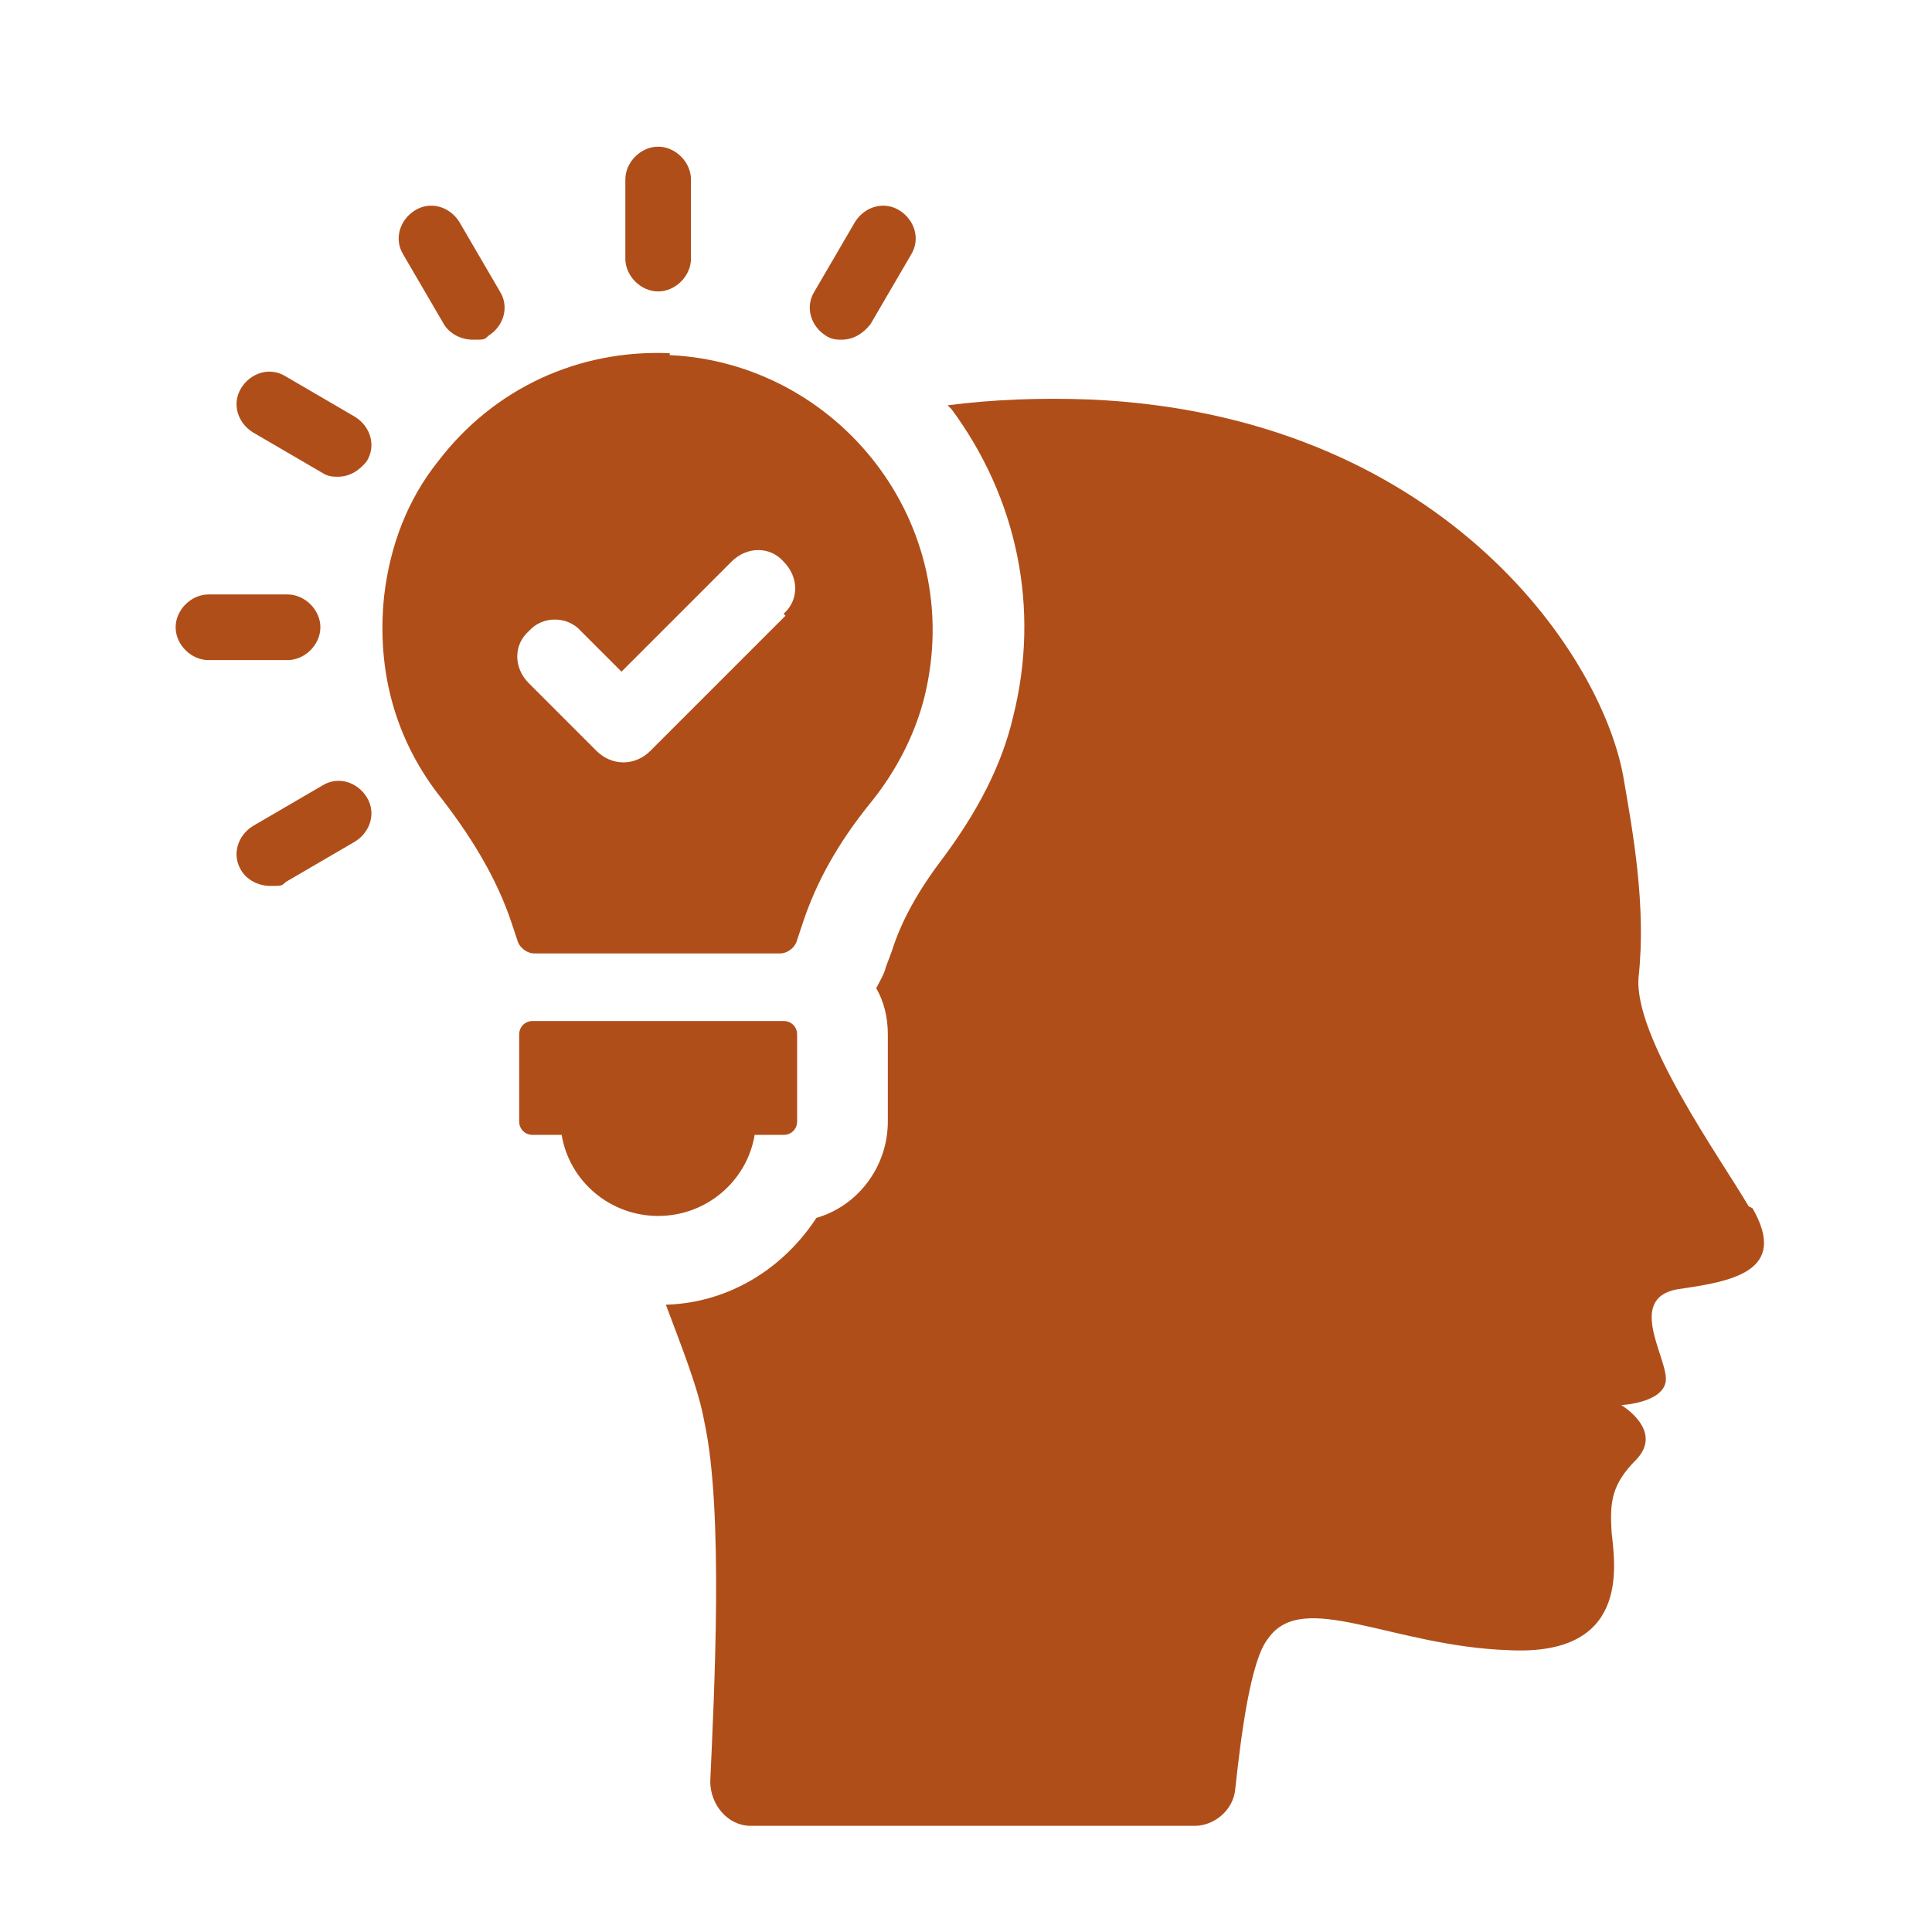
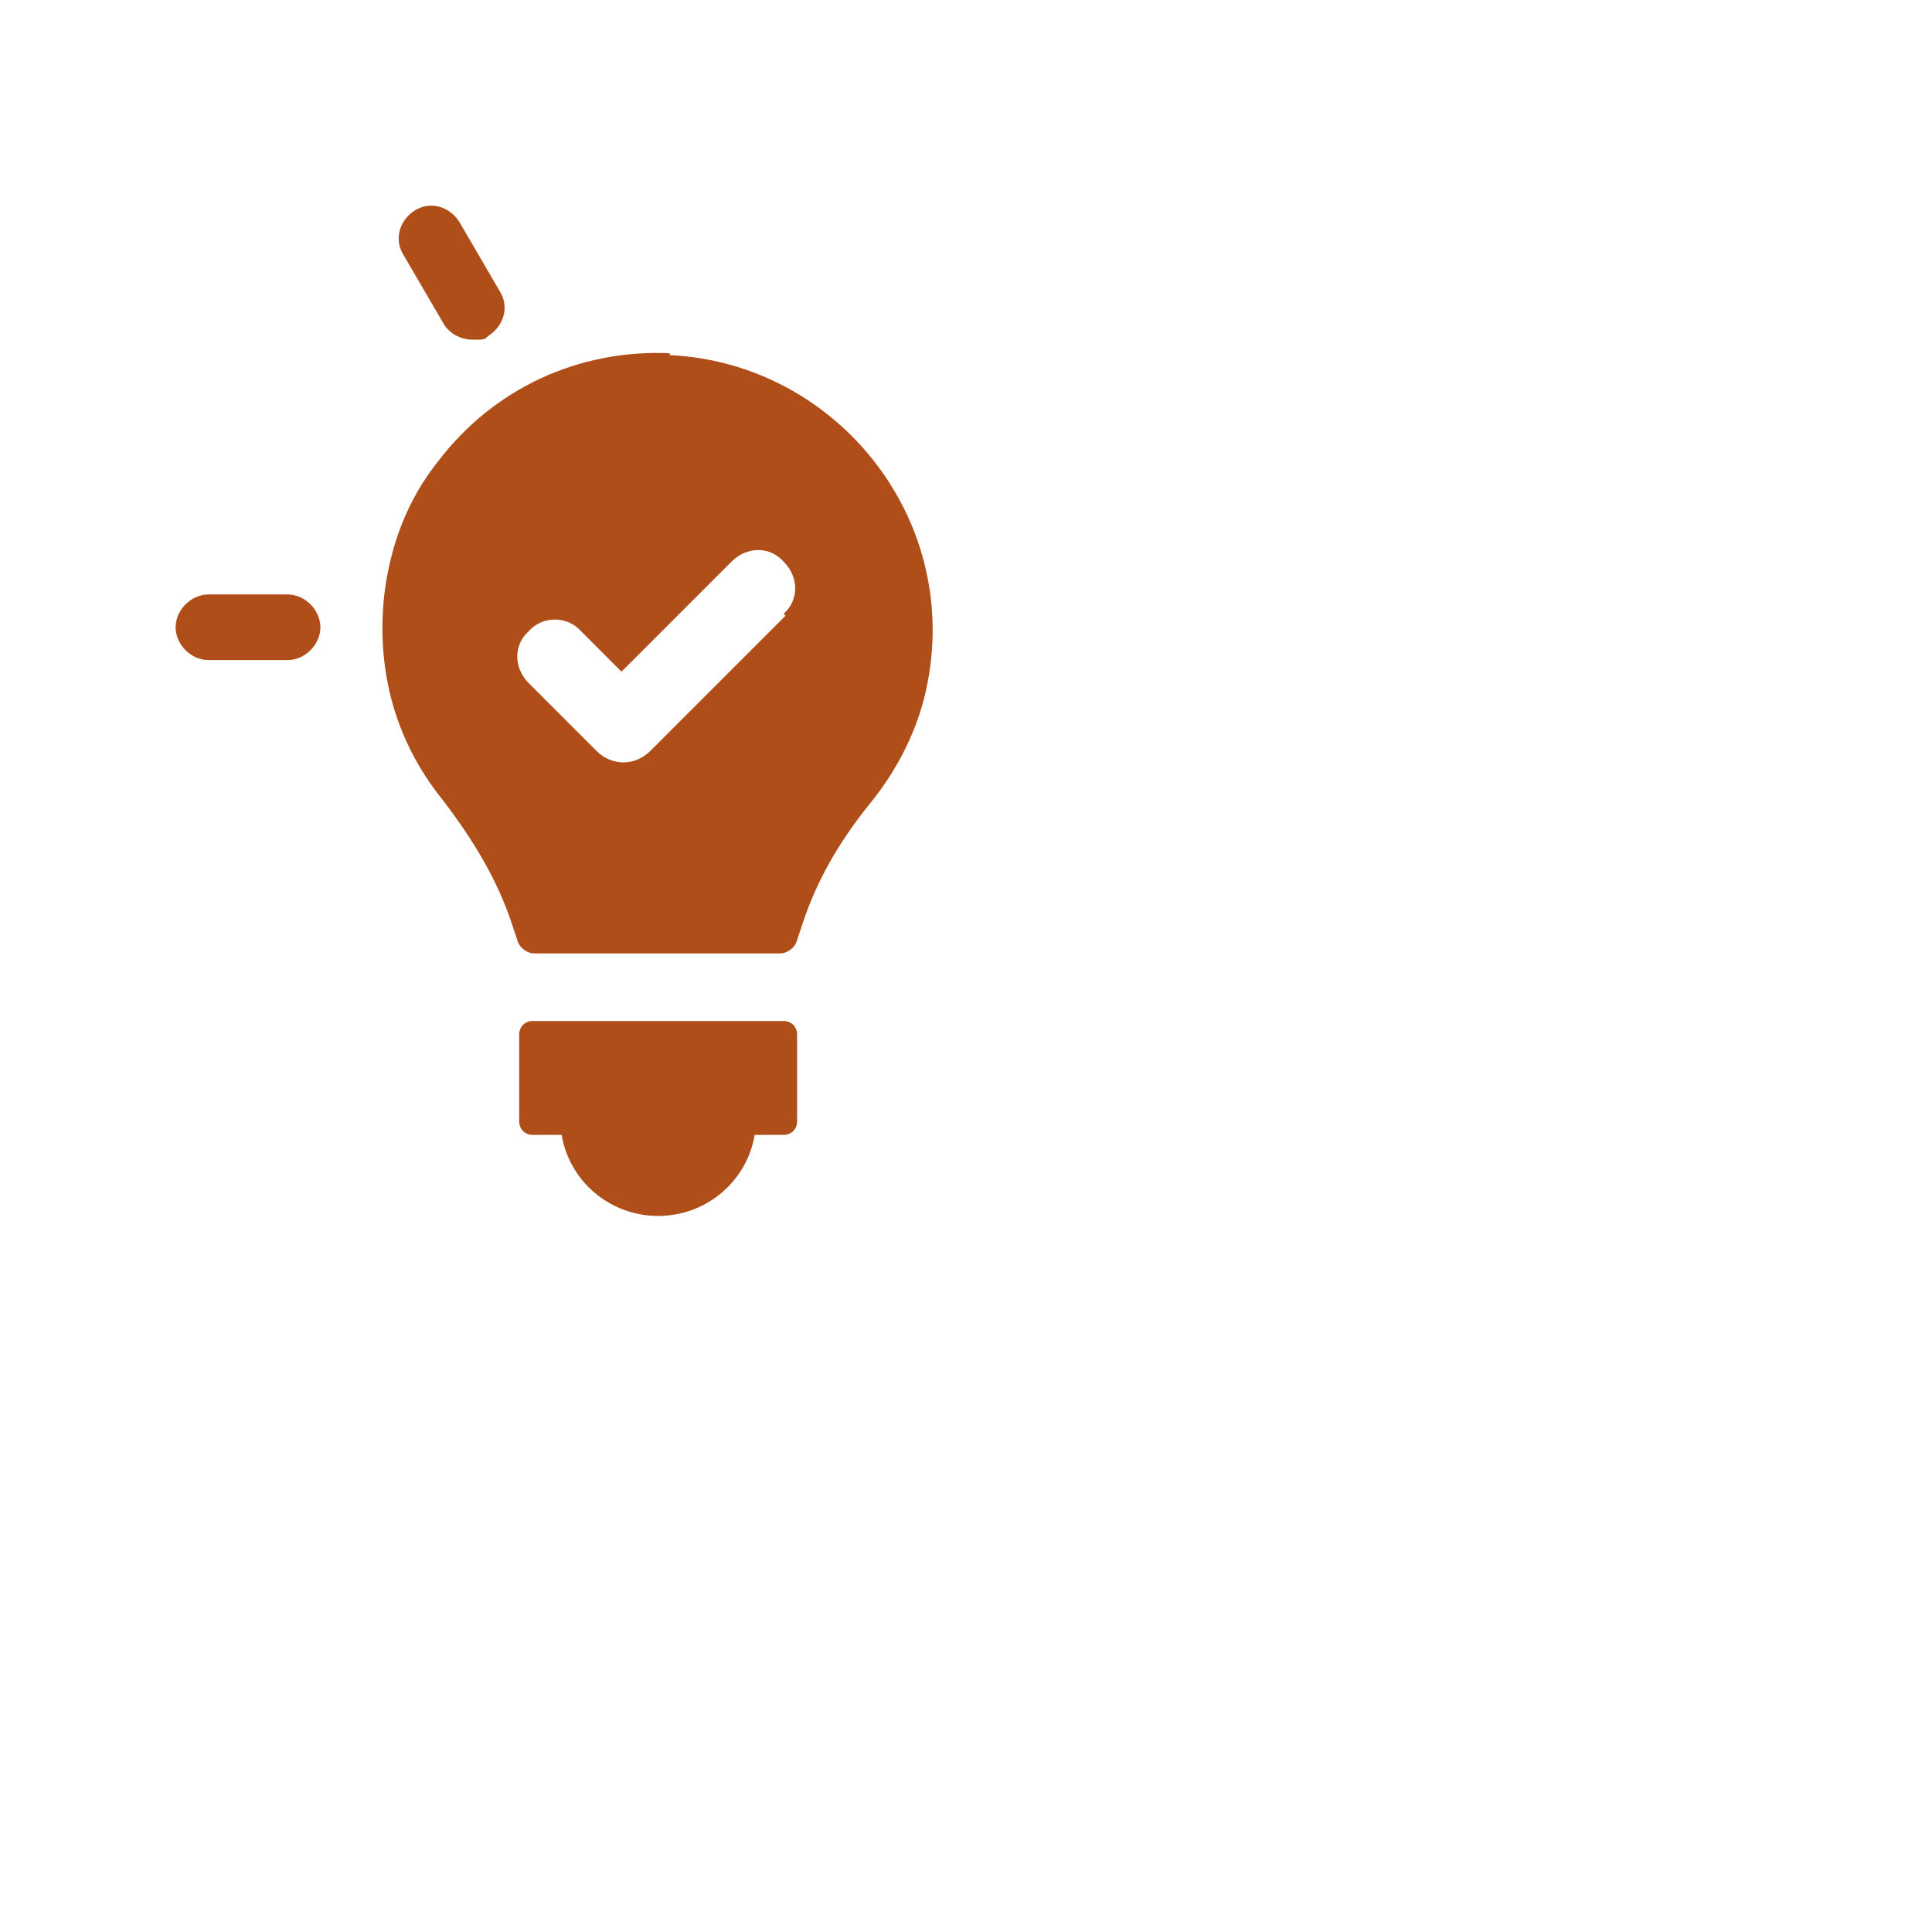
<svg xmlns="http://www.w3.org/2000/svg" id="Calque_1" width="35.3mm" height="35.3mm" version="1.1" viewBox="0 0 100.1 100.1">
  <defs>
    <style>
      .st0 {
        fill: #b04e19;
      }
    </style>
  </defs>
  <path class="st0" d="M34.4,58c0,.3-.7.3-.7,0v-.4h.8v.4h-.1Z" />
-   <path class="st0" d="M90.6,62.5c-1.4-2.4-6-8.8-5.7-11.9.4-3.7-.3-7.5-.8-10.4-1.2-6.5-9.6-18.7-27.6-19.5-2.6-.1-5.1,0-7.4.3l.2.2c3.4,4.6,4.6,10.3,3.2,15.9-.6,2.6-1.9,5-3.6,7.3-1.3,1.7-2.2,3.3-2.7,4.9l-.3.8c-.1.4-.3.7-.5,1.1.4.7.6,1.5.6,2.4v4.5c0,2.4-1.6,4.4-3.7,5-1.7,2.6-4.5,4.4-7.8,4.5.9,2.4,1.7,4.4,2,6.1,1,4.6.5,14.1.3,18.6,0,1.2.9,2.3,2.1,2.3h23c1,0,2-.8,2.1-1.9.3-2.8.8-6.7,1.7-7.8,1.8-2.6,6.4.4,12.5.6,6.2.3,5.5-4.3,5.3-6.1-.1-1.6,0-2.5,1.3-3.8,1.4-1.5-.8-2.8-.8-2.8,0,0,2.1-.1,2.3-1.2.2-1.1-2.1-4.3.6-4.8,2.8-.4,5.8-.9,3.9-4.2" />
  <path class="st0" d="M27.6,52.9c-.4,0-.7.3-.7.7v4.5c0,.4.3.7.7.7h1.5c.4,2.4,2.5,4.2,5,4.2s4.6-1.8,5-4.2h1.5c.4,0,.7-.3.7-.7v-4.5c0-.4-.3-.7-.7-.7,0,0-13,0-13,0Z" />
-   <path class="st0" d="M34.1,15.1c.9,0,1.7-.8,1.7-1.7v-4.1c0-.9-.8-1.7-1.7-1.7s-1.7.8-1.7,1.7v4.1c0,.9.8,1.7,1.7,1.7" />
  <path class="st0" d="M23,16.8c.3.5.9.8,1.5.8s.6,0,.8-.2c.8-.5,1.1-1.5.6-2.3l-2.1-3.6c-.5-.8-1.5-1.1-2.3-.6s-1.1,1.5-.6,2.3c0,0,2.1,3.6,2.1,3.6Z" />
-   <path class="st0" d="M13.1,22.4l3.6,2.1c.3.2.6.2.8.2.6,0,1.1-.3,1.5-.8.5-.8.2-1.8-.6-2.3l-3.6-2.1c-.8-.5-1.8-.2-2.3.6-.5.8-.2,1.8.6,2.3" />
  <path class="st0" d="M10.8,34.2h4.1c.9,0,1.7-.8,1.7-1.7s-.8-1.7-1.7-1.7h-4.1c-.9,0-1.7.8-1.7,1.7s.8,1.7,1.7,1.7" />
-   <path class="st0" d="M16.7,40.7l-3.6,2.1c-.8.5-1.1,1.5-.6,2.3.3.5.9.8,1.5.8s.6,0,.8-.2l3.6-2.1c.8-.5,1.1-1.5.6-2.3s-1.5-1.1-2.3-.6" />
-   <path class="st0" d="M42.8,17.4c.3.2.6.2.8.2.6,0,1.1-.3,1.5-.8l2.1-3.6c.5-.8.2-1.8-.6-2.3s-1.8-.2-2.3.6l-2.1,3.6c-.5.8-.2,1.8.6,2.3" />
  <path class="st0" d="M40.7,31.9l-7,7c-.4.4-.9.6-1.4.6s-1-.2-1.4-.6l-3.5-3.5c-.8-.8-.8-2,0-2.7.7-.8,2-.8,2.7,0l2.1,2.1,5.7-5.7c.8-.8,2-.8,2.7,0,.8.8.8,2,0,2.7M34.7,18.3c-4.7-.2-9.1,1.8-12,5.6-1.6,2-2.5,4.4-2.8,7-.4,3.9.6,7.5,3,10.5,1.7,2.2,2.9,4.3,3.6,6.4l.3.9c.1.4.5.7.9.7h12.7c.4,0,.8-.3.9-.7l.3-.9c.7-2.1,1.8-4.1,3.5-6.2,1.3-1.6,2.3-3.5,2.8-5.5,2.2-9-4.5-17.3-13.2-17.7" />
</svg>